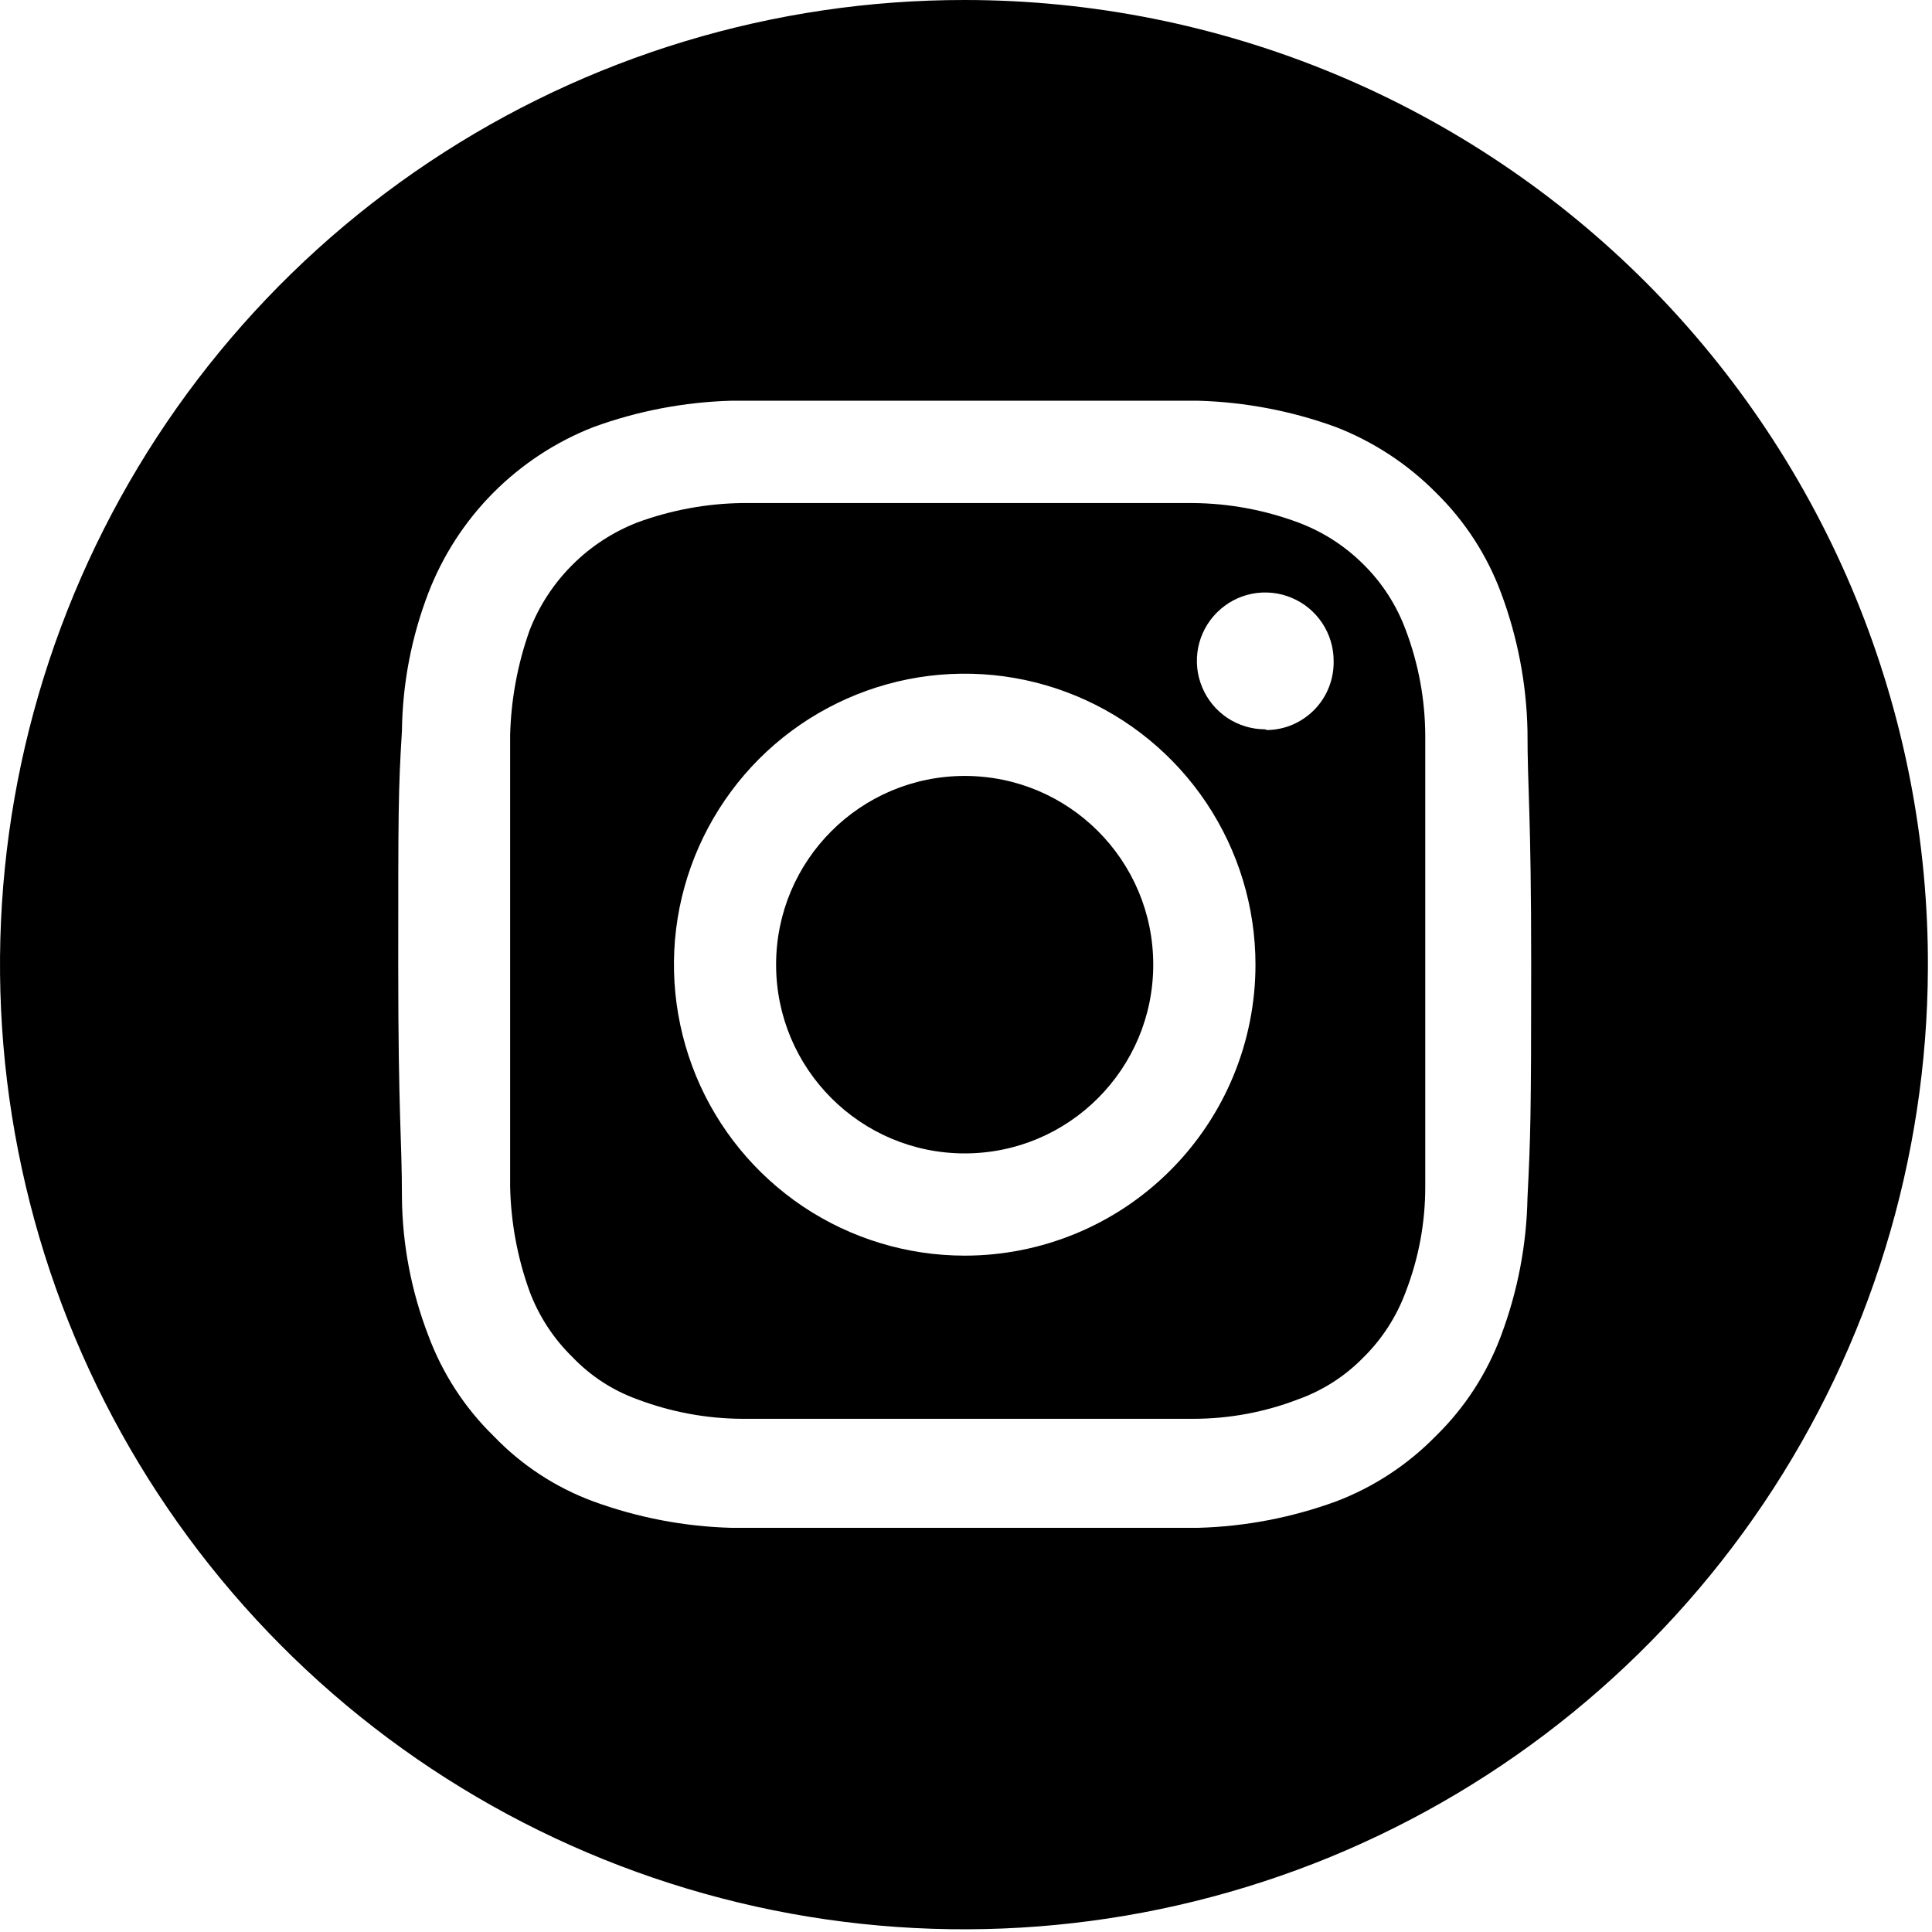
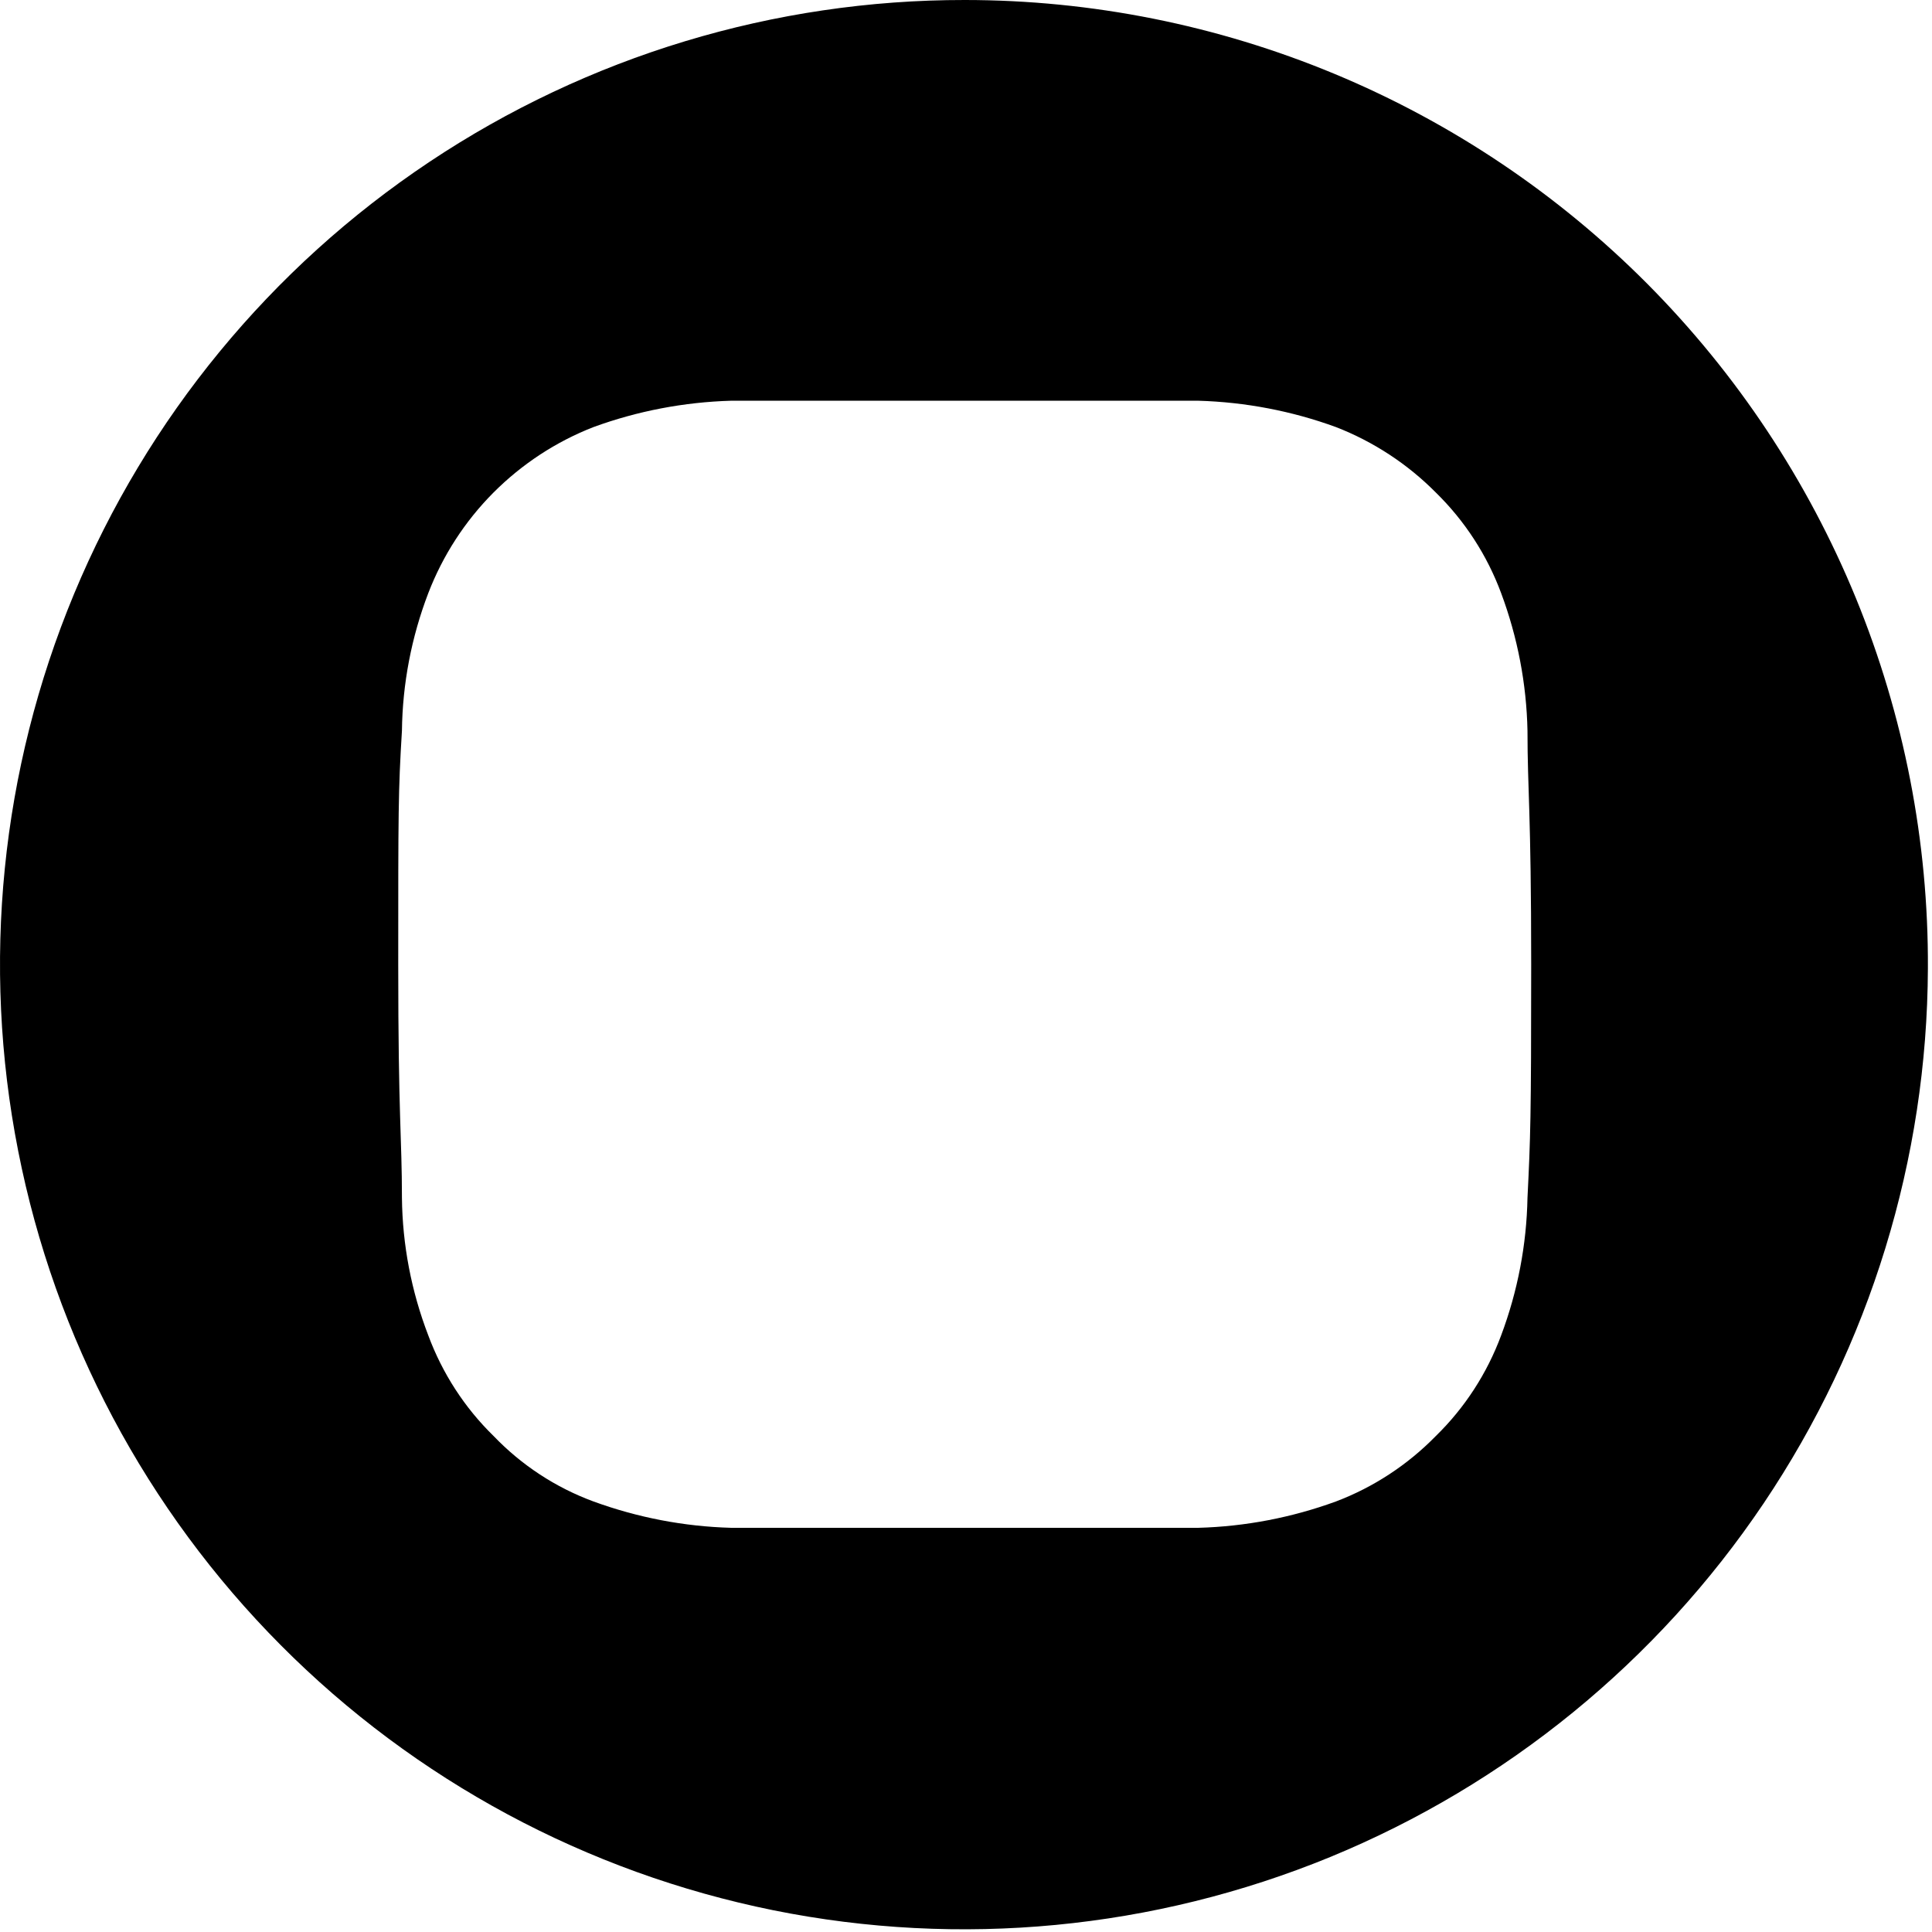
<svg xmlns="http://www.w3.org/2000/svg" fill="none" viewBox="0 0 24 24" height="24" width="24">
  <g id="insta">
-     <path fill="black" d="M17.463 7.827C17.35 7.521 17.172 7.243 16.94 7.014C16.71 6.783 16.433 6.605 16.128 6.491C15.71 6.335 15.268 6.253 14.821 6.249C14.084 6.249 13.888 6.249 12.021 6.249C10.155 6.249 9.921 6.249 9.221 6.249C8.775 6.255 8.333 6.337 7.915 6.491C7.612 6.61 7.337 6.789 7.108 7.019C6.878 7.249 6.698 7.524 6.58 7.827C6.43 8.247 6.348 8.689 6.337 9.135C6.337 9.872 6.337 10.069 6.337 11.937C6.337 13.805 6.337 14.038 6.337 14.739C6.346 15.185 6.428 15.627 6.58 16.046C6.696 16.353 6.877 16.63 7.112 16.859C7.336 17.093 7.61 17.272 7.915 17.382C8.332 17.54 8.775 17.623 9.221 17.625C9.968 17.625 10.155 17.625 12.021 17.625C13.888 17.625 14.121 17.625 14.821 17.625C15.268 17.625 15.711 17.543 16.128 17.382C16.435 17.272 16.713 17.093 16.94 16.859C17.172 16.63 17.35 16.352 17.463 16.046C17.624 15.629 17.706 15.186 17.705 14.739C17.705 14.001 17.705 13.805 17.705 11.937C17.705 10.069 17.705 9.826 17.705 9.135C17.703 8.688 17.621 8.245 17.463 7.827ZM11.984 15.598C11.27 15.598 10.571 15.386 9.977 14.989C9.383 14.591 8.92 14.027 8.647 13.367C8.374 12.706 8.302 11.979 8.441 11.278C8.581 10.577 8.925 9.933 9.43 9.427C9.935 8.922 10.579 8.578 11.279 8.438C11.98 8.299 12.706 8.37 13.366 8.644C14.026 8.917 14.59 9.381 14.987 9.975C15.384 10.57 15.596 11.268 15.596 11.983C15.596 12.942 15.216 13.861 14.538 14.539C13.861 15.217 12.942 15.598 11.984 15.598ZM15.717 9.06C15.549 9.06 15.385 9.01 15.245 8.917C15.106 8.823 14.997 8.691 14.933 8.535C14.868 8.38 14.852 8.209 14.884 8.044C14.917 7.879 14.998 7.728 15.117 7.609C15.236 7.49 15.387 7.409 15.552 7.376C15.716 7.344 15.887 7.36 16.042 7.425C16.198 7.489 16.33 7.598 16.424 7.738C16.517 7.878 16.567 8.042 16.567 8.21C16.569 8.321 16.55 8.432 16.509 8.535C16.469 8.639 16.408 8.733 16.331 8.813C16.253 8.893 16.161 8.957 16.059 9.001C15.957 9.045 15.847 9.068 15.736 9.069L15.717 9.06Z" id="Vector" />
-     <path fill="black" d="M11.984 14.328C13.278 14.328 14.326 13.278 14.326 11.983C14.326 10.688 13.278 9.639 11.984 9.639C10.69 9.639 9.641 10.688 9.641 11.983C9.641 13.278 10.69 14.328 11.984 14.328Z" id="Vector_2" />
    <path fill="black" d="M11.984 3.57096e-06C9.617 -0.002 7.303 0.698 5.333 2.012C3.364 3.325 1.828 5.193 0.919 7.38C0.01 9.567 -0.232 11.974 0.226 14.298C0.683 16.622 1.818 18.758 3.488 20.437C5.157 22.116 7.287 23.261 9.607 23.73C11.927 24.198 14.333 23.968 16.523 23.069C18.712 22.169 20.586 20.64 21.908 18.676C23.23 16.711 23.94 14.398 23.949 12.03C23.957 10.453 23.652 8.89 23.055 7.431C22.456 5.971 21.576 4.645 20.465 3.527C19.353 2.409 18.031 1.522 16.576 0.917C15.12 0.312 13.56 -1.37023e-05 11.984 3.57096e-06ZM18.975 14.879C18.964 15.463 18.853 16.041 18.648 16.588C18.473 17.06 18.196 17.488 17.836 17.839C17.486 18.197 17.062 18.475 16.595 18.652C16.047 18.852 15.47 18.963 14.887 18.979C14.131 18.979 13.888 18.979 11.984 18.979C10.08 18.979 9.828 18.979 9.081 18.979C8.498 18.963 7.921 18.852 7.373 18.652C6.903 18.479 6.479 18.201 6.132 17.839C5.772 17.488 5.495 17.06 5.32 16.588C5.11 16.042 4.999 15.463 4.993 14.879C4.993 14.131 4.947 13.889 4.947 11.983C4.947 10.078 4.947 9.826 4.993 9.078C5 8.494 5.111 7.915 5.32 7.369C5.5 6.901 5.775 6.476 6.129 6.12C6.483 5.765 6.906 5.487 7.373 5.305C7.921 5.105 8.498 4.995 9.081 4.978C9.828 4.978 10.071 4.978 11.984 4.978C13.897 4.978 14.131 4.978 14.887 4.978C15.47 4.995 16.047 5.105 16.595 5.305C17.061 5.486 17.484 5.763 17.836 6.118C18.196 6.47 18.473 6.897 18.648 7.369C18.852 7.916 18.963 8.494 18.975 9.078C18.975 9.826 19.021 10.069 19.021 11.983C19.021 13.898 19.012 14.131 18.975 14.879Z" id="Vector_3" />
  </g>
</svg>